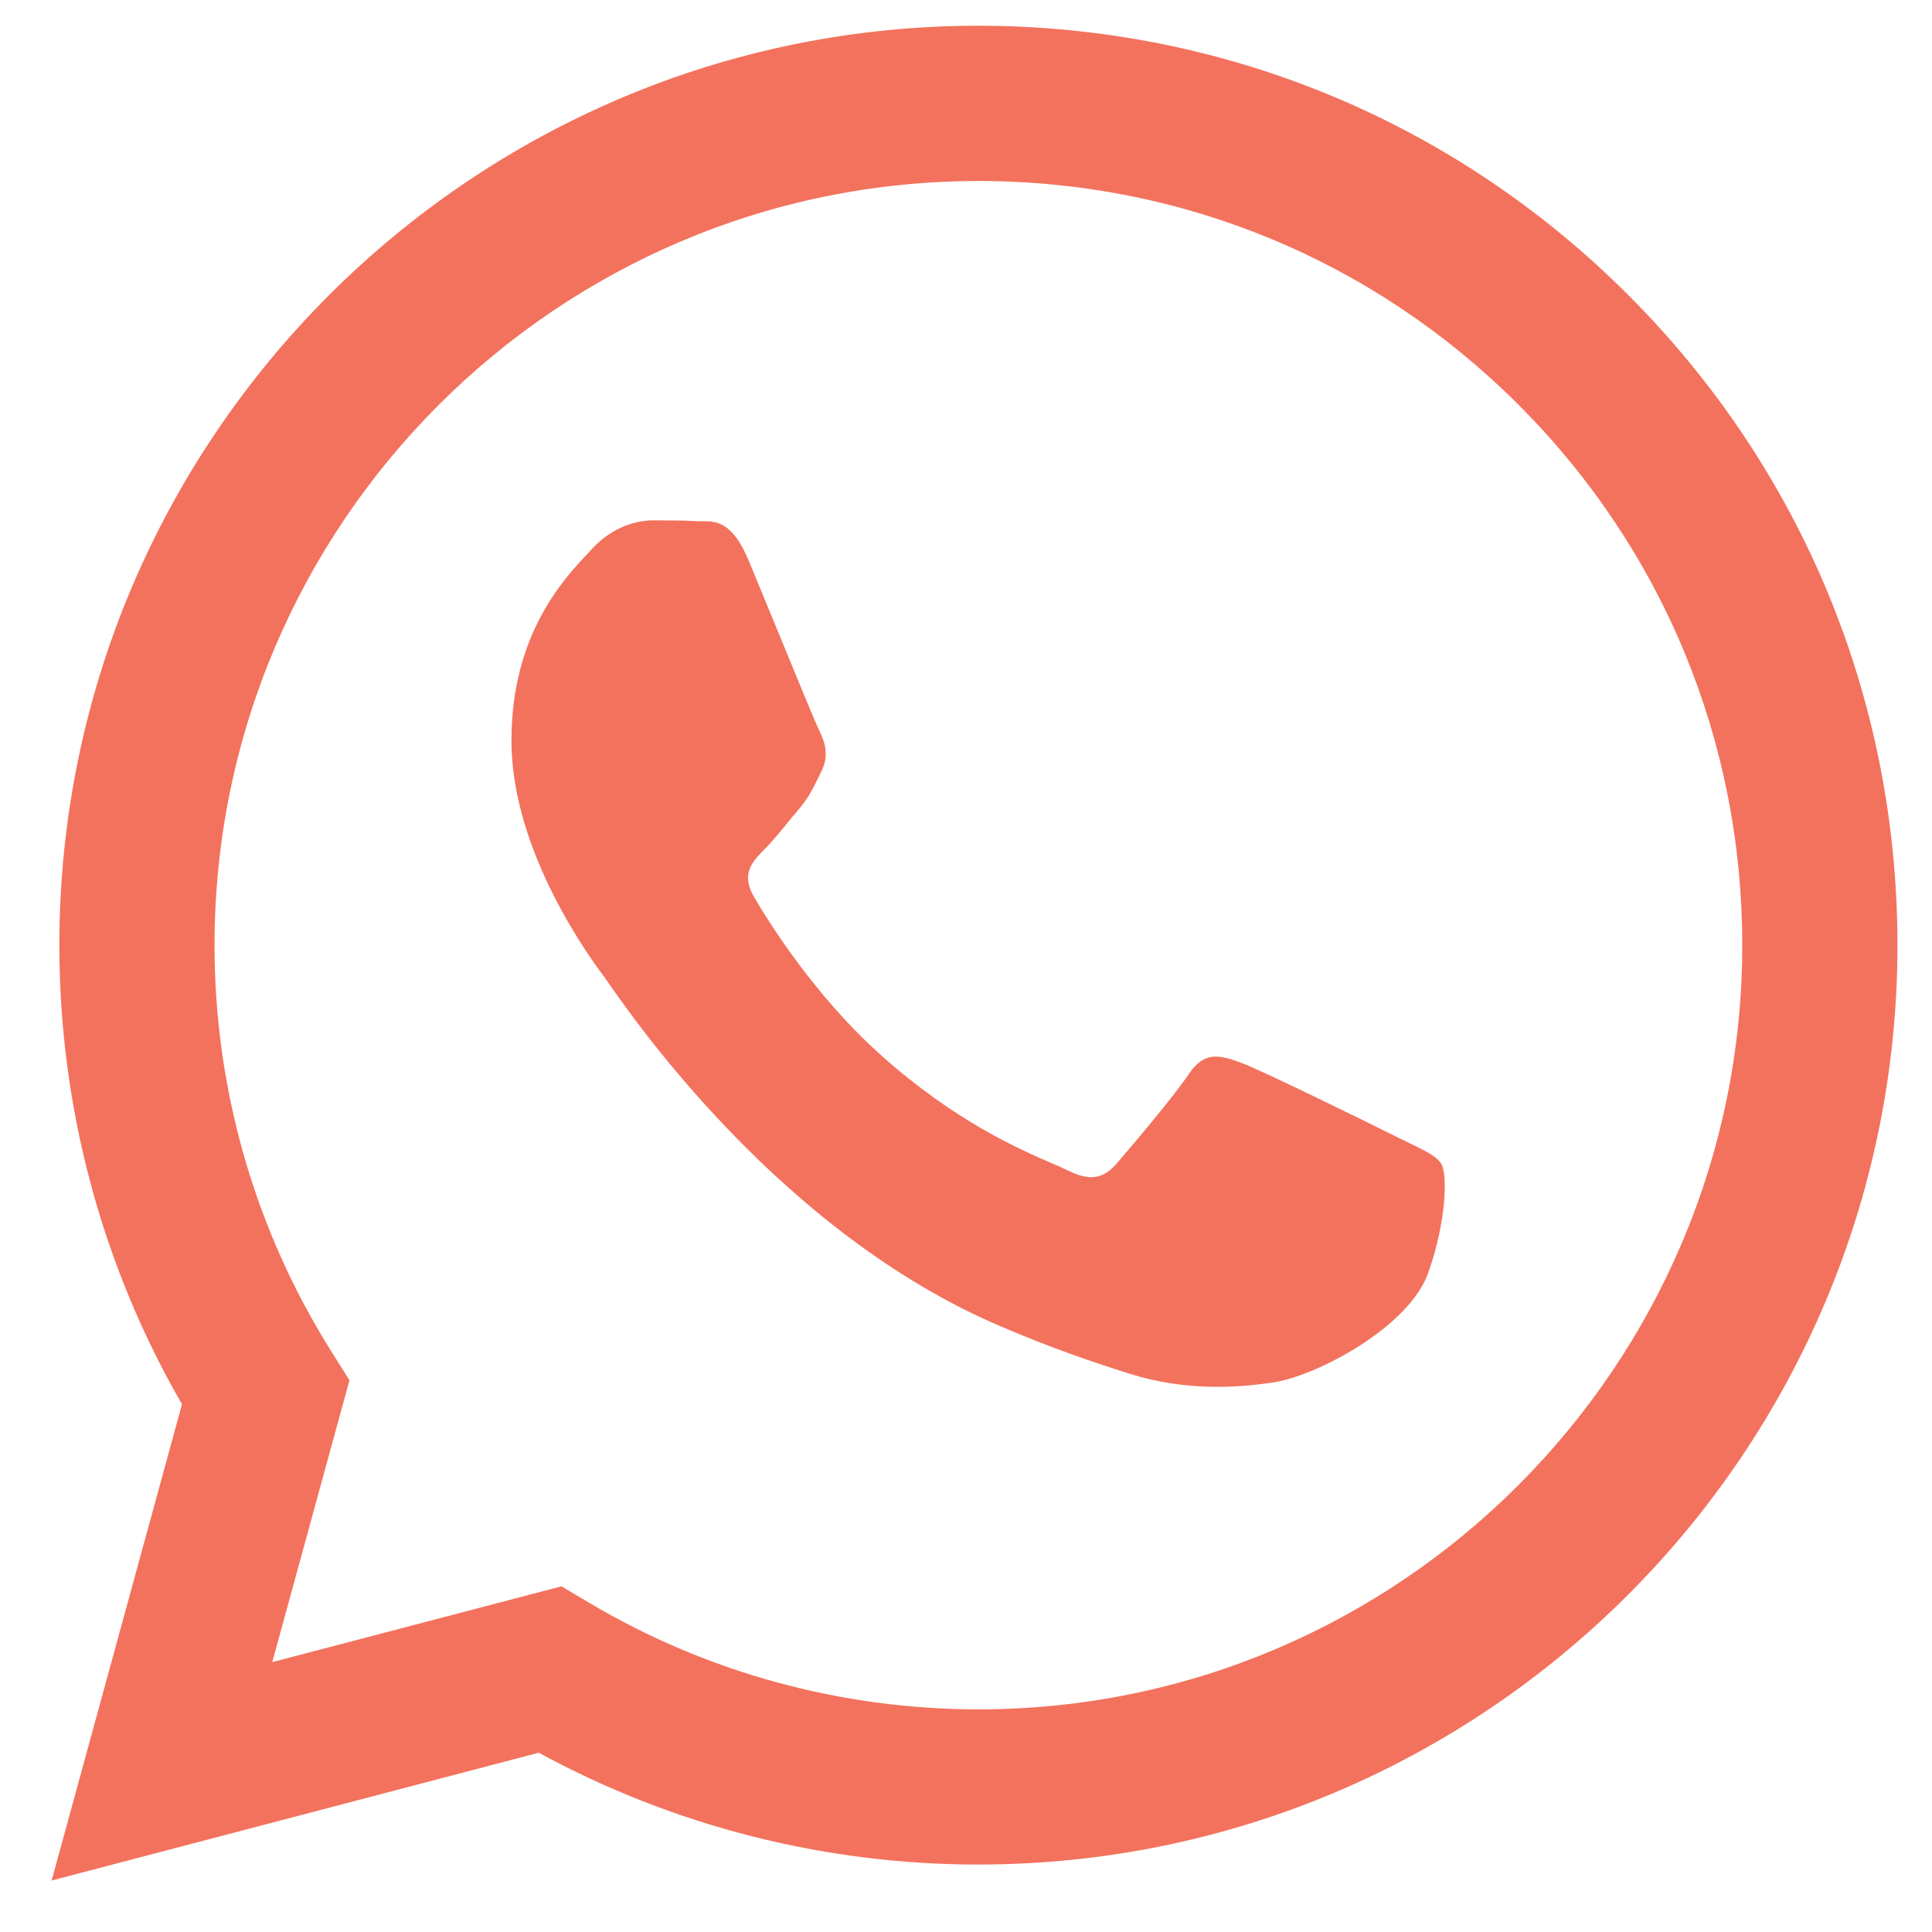
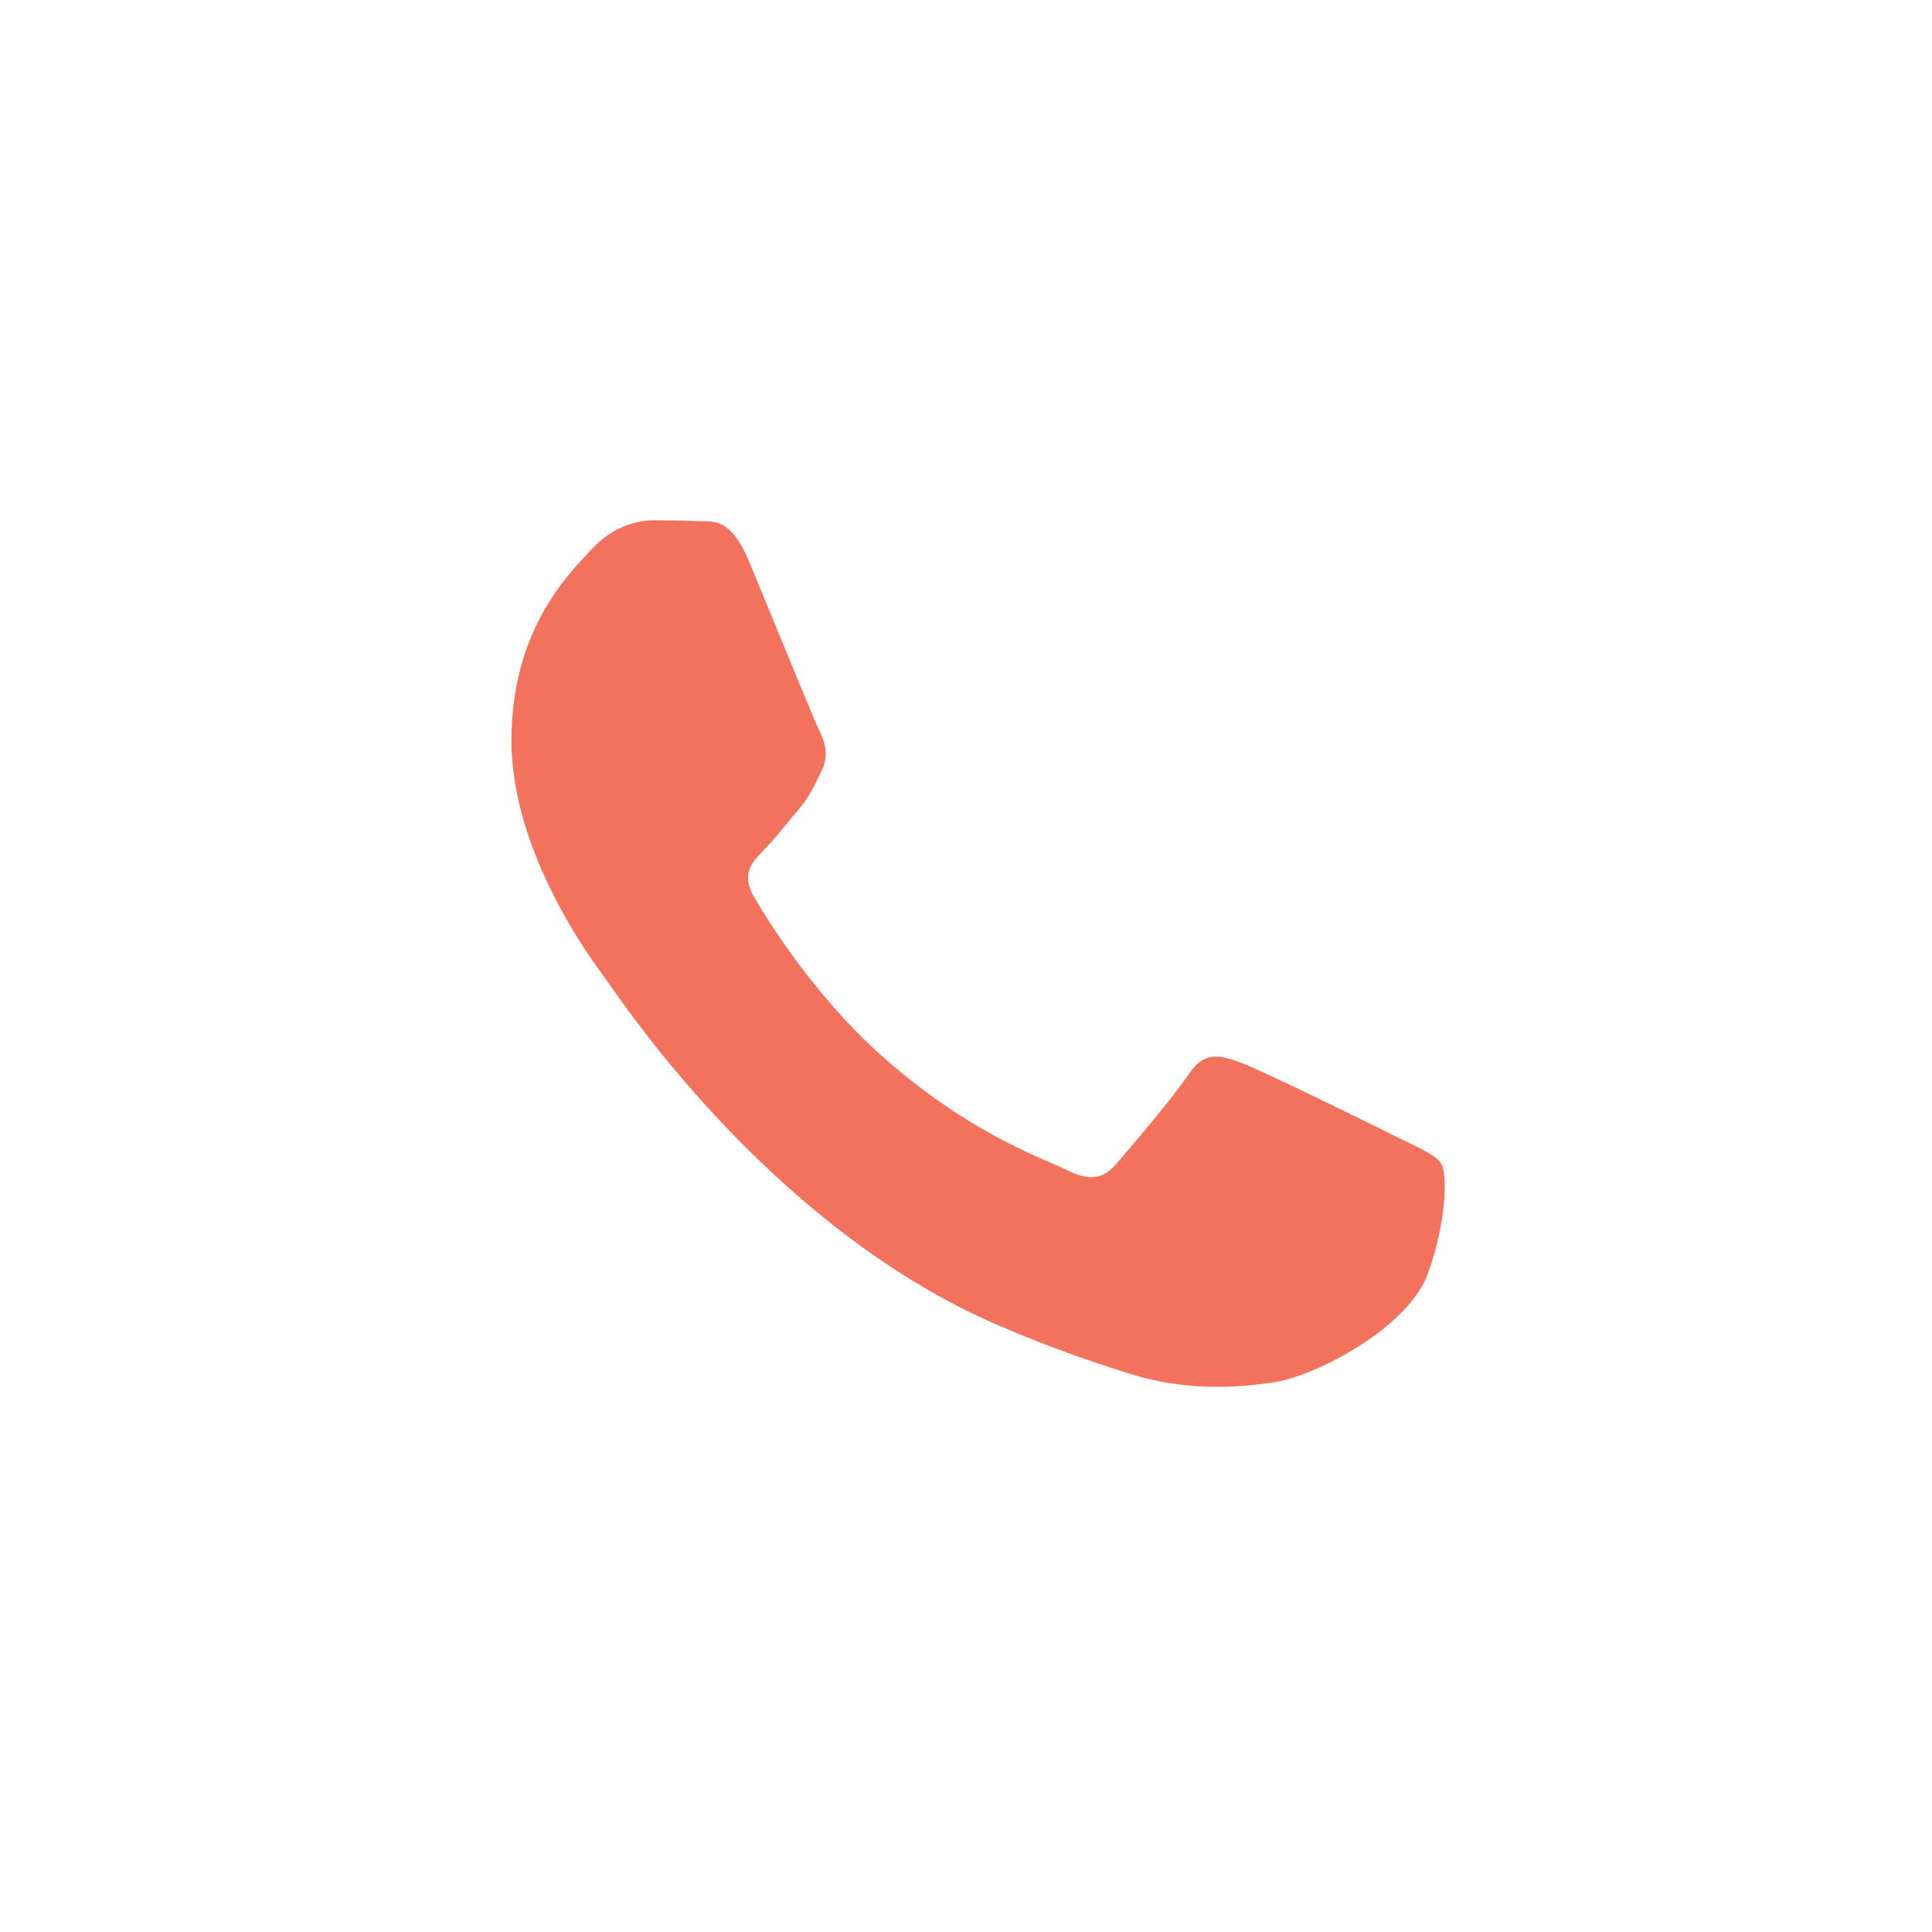
<svg xmlns="http://www.w3.org/2000/svg" width="25" height="25" viewBox="0 0 25 25" fill="none">
  <path d="M18.652 15.063C18.592 14.963 18.452 14.896 18.245 14.795C18.195 14.771 18.141 14.745 18.083 14.716C17.785 14.567 16.325 13.848 16.052 13.749C15.78 13.65 15.582 13.6 15.383 13.898C15.185 14.195 14.616 14.864 14.443 15.063C14.269 15.261 14.096 15.286 13.799 15.137C13.75 15.113 13.684 15.084 13.602 15.049C13.184 14.867 12.359 14.509 11.409 13.662C10.526 12.874 9.929 11.901 9.756 11.604C9.583 11.306 9.738 11.146 9.886 10.997C9.975 10.909 10.078 10.784 10.18 10.66C10.231 10.597 10.282 10.535 10.332 10.477C10.458 10.329 10.513 10.218 10.587 10.066C10.601 10.039 10.614 10.011 10.629 9.981C10.728 9.783 10.679 9.609 10.604 9.46C10.555 9.361 10.272 8.673 10.017 8.051C9.89 7.743 9.77 7.451 9.688 7.254C9.475 6.742 9.259 6.744 9.086 6.745C9.063 6.745 9.041 6.745 9.02 6.744C8.847 6.735 8.648 6.733 8.45 6.733C8.252 6.733 7.93 6.808 7.658 7.105C7.64 7.124 7.621 7.145 7.6 7.168C7.29 7.498 6.618 8.215 6.618 9.584C6.618 11.039 7.671 12.445 7.829 12.655L7.831 12.658C7.841 12.671 7.858 12.696 7.883 12.732C8.239 13.242 10.121 15.942 12.907 17.145C13.616 17.451 14.17 17.634 14.601 17.771C15.313 17.997 15.961 17.965 16.473 17.889C17.044 17.804 18.231 17.17 18.479 16.476C18.726 15.782 18.726 15.187 18.652 15.063Z" fill="#F3725D" />
-   <path fill-rule="evenodd" clip-rule="evenodd" d="M12.656 24.127H12.661C19.218 24.125 24.55 18.79 24.553 12.235C24.554 9.057 23.319 6.069 21.073 3.821C18.828 1.573 15.842 0.335 12.66 0.333C6.105 0.333 0.77 5.668 0.768 12.225C0.767 14.321 1.314 16.367 2.355 18.171L0.668 24.334L6.972 22.68C8.709 23.627 10.665 24.127 12.656 24.127ZM7.265 20.527L7.626 20.741C9.143 21.642 10.883 22.118 12.657 22.119H12.661C18.109 22.119 22.543 17.684 22.545 12.234C22.546 9.593 21.519 7.109 19.653 5.241C17.787 3.373 15.305 2.343 12.665 2.342C7.212 2.342 2.778 6.776 2.776 12.226C2.775 14.094 3.298 15.913 4.287 17.487L4.522 17.861L3.523 21.508L7.265 20.527Z" fill="#F3725D" />
</svg>